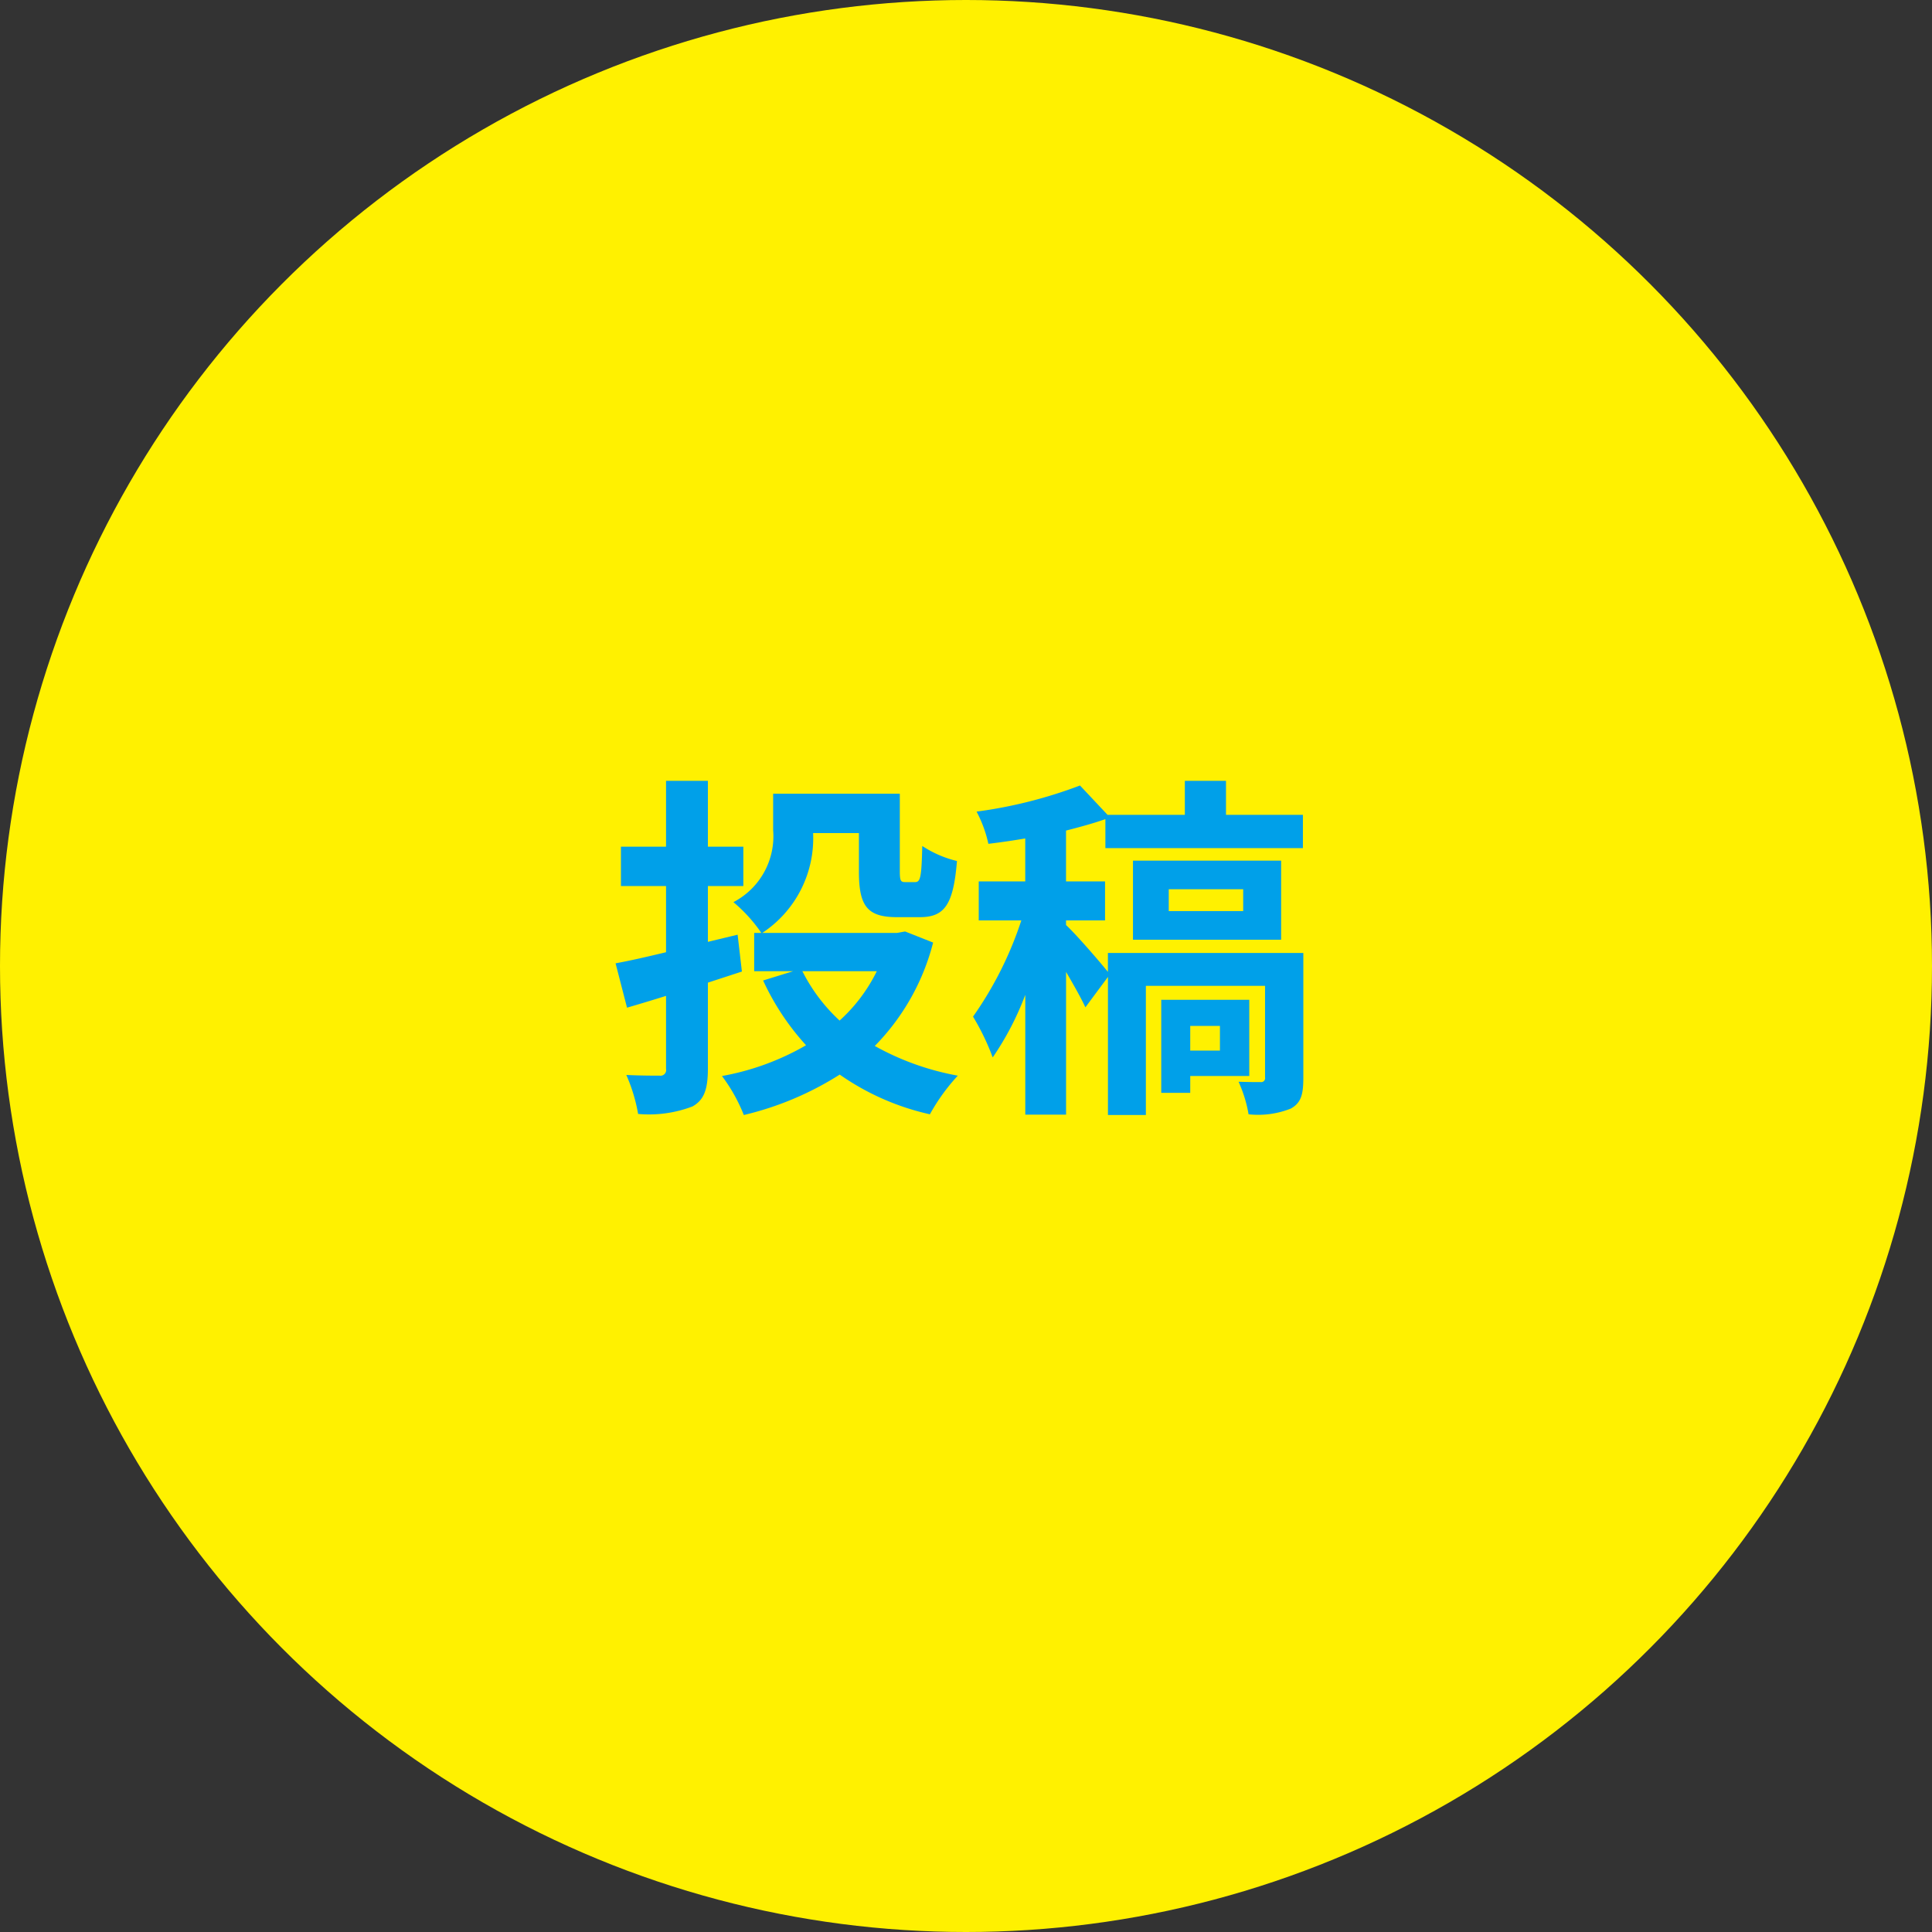
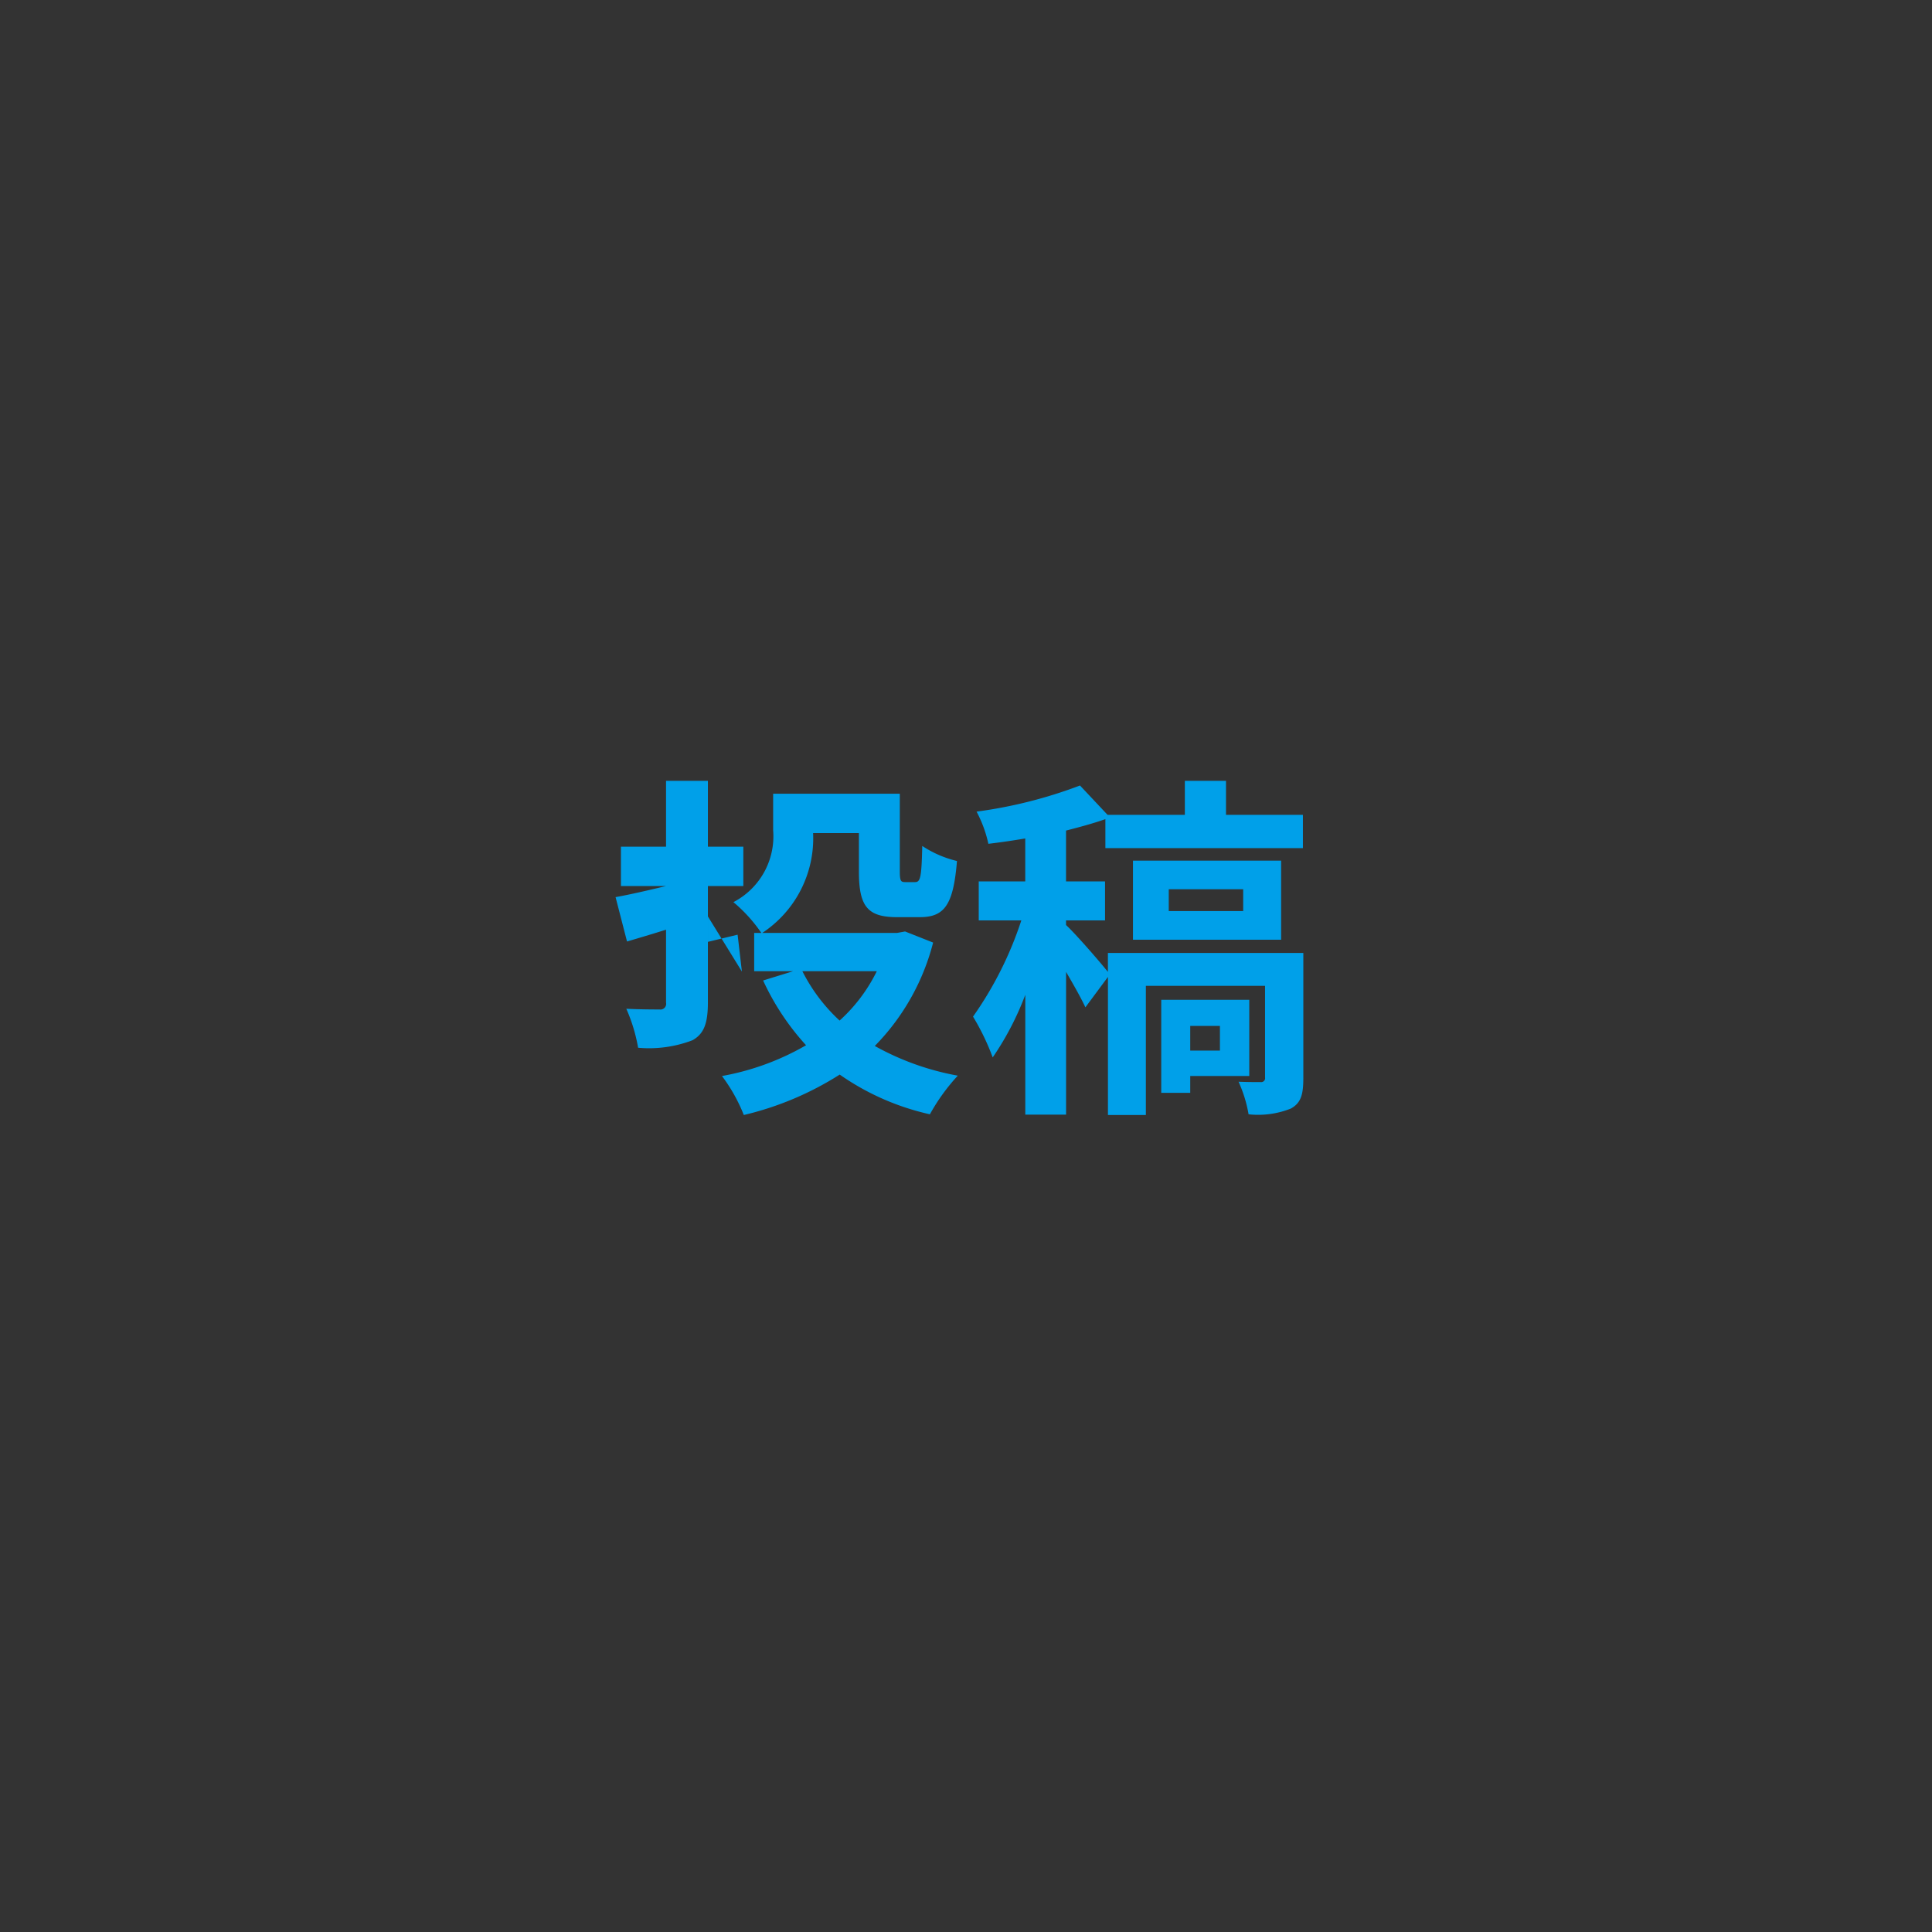
<svg xmlns="http://www.w3.org/2000/svg" id="グループ_11" data-name="グループ 11" width="108" height="108" viewBox="0 0 108 108">
  <rect x="0" y="0" width="108" height="108" fill="#333333" stroke="none" />
  <defs>
    <style>
      .cls-1 {
        fill: #fff100;
      }

      .cls-2 {
        fill: #00a0e9;
        fill-rule: evenodd;
      }
    </style>
  </defs>
-   <circle id="楕円形_581" data-name="楕円形 581" class="cls-1" cx="54" cy="54" r="54" />
-   <path id="投稿" class="cls-2" d="M420.473,5180.31l-0.24-2.06-1.661.4v-3.12h1.981v-2.2h-1.981v-3.68h-2.34v3.68h-2.521v2.2h2.521v3.7c-1.081.26-2.041,0.48-2.821,0.62l0.64,2.48c0.68-.2,1.42-0.42,2.181-0.66v4.08a0.317,0.317,0,0,1-.36.38c-0.26,0-1.1,0-1.861-.04a9.345,9.345,0,0,1,.66,2.18,6.808,6.808,0,0,0,3.041-.42c0.64-.36.86-0.94,0.86-2.12v-4.8Zm7.541-.02a9.13,9.13,0,0,1-2.08,2.76,9.652,9.652,0,0,1-2.081-2.76h4.161Zm1.581-2.22-0.441.08h-7.541a6.334,6.334,0,0,0,2.84-5.58h2.561v2.16c0,1.96.5,2.54,2.14,2.54h1.261c1.38,0,1.88-.68,2.08-3.14a6.072,6.072,0,0,1-1.94-.84c-0.04,1.74-.1,2.02-0.4,2.02H429.6c-0.241,0-.3-0.06-0.3-0.6v-4.34h-7.081v2.04a4.147,4.147,0,0,1-2.221,4.02,8.471,8.471,0,0,1,1.561,1.72h-0.4v2.14h2.18l-1.68.52a14.083,14.083,0,0,0,2.4,3.62,14.457,14.457,0,0,1-4.7,1.72,9.359,9.359,0,0,1,1.221,2.18,17.476,17.476,0,0,0,5.361-2.26,14.153,14.153,0,0,0,5.041,2.22,10.987,10.987,0,0,1,1.56-2.16,14.973,14.973,0,0,1-4.641-1.66,12.753,12.753,0,0,0,3.261-5.78Zm17.6,5.28v1.38h-1.66v-1.38h1.66Zm1.64,2.8v-4.26h-4.921v5.2h1.621v-0.94h3.3Zm3.021-6.88H440.933v1.06c-0.48-.6-1.8-2.12-2.341-2.62v-0.26h2.181v-2.18h-2.181v-2.84c0.78-.2,1.52-0.4,2.2-0.64v1.62h11.042v-1.86h-4.3v-1.9h-2.3v1.9h-4.321l-1.541-1.64a25.842,25.842,0,0,1-5.781,1.46,7,7,0,0,1,.66,1.8c0.66-.08,1.361-0.18,2.061-0.3v2.4h-2.6v2.18h2.381a20.231,20.231,0,0,1-2.7,5.38,13.31,13.31,0,0,1,1.1,2.28,16.264,16.264,0,0,0,1.821-3.5v6.7h2.28v-7.98c0.42,0.72.84,1.46,1.08,1.98l1.261-1.7v7.72h2.12v-7.22h6.662v5.12a0.219,0.219,0,0,1-.241.26c-0.18,0-.72,0-1.24-0.02a7.37,7.37,0,0,1,.56,1.82,4.939,4.939,0,0,0,2.361-.32c0.58-.32.7-0.8,0.7-1.72v-6.98Zm-7.522-3.56h4.161v1.22h-4.161v-1.22Zm6.282,2.82v-4.42h-8.282v4.42h8.282Z" transform="translate(-379 -5126)" />
+   <path id="投稿" class="cls-2" d="M420.473,5180.31l-0.24-2.06-1.661.4v-3.12h1.981v-2.2h-1.981v-3.68h-2.34v3.68h-2.521v2.2h2.521c-1.081.26-2.041,0.48-2.821,0.62l0.64,2.48c0.68-.2,1.42-0.42,2.181-0.66v4.08a0.317,0.317,0,0,1-.36.38c-0.26,0-1.1,0-1.861-.04a9.345,9.345,0,0,1,.66,2.18,6.808,6.808,0,0,0,3.041-.42c0.64-.36.86-0.94,0.86-2.12v-4.8Zm7.541-.02a9.13,9.13,0,0,1-2.08,2.76,9.652,9.652,0,0,1-2.081-2.76h4.161Zm1.581-2.22-0.441.08h-7.541a6.334,6.334,0,0,0,2.84-5.58h2.561v2.16c0,1.96.5,2.54,2.14,2.54h1.261c1.38,0,1.88-.68,2.08-3.14a6.072,6.072,0,0,1-1.94-.84c-0.04,1.74-.1,2.02-0.4,2.02H429.6c-0.241,0-.3-0.06-0.3-0.6v-4.34h-7.081v2.04a4.147,4.147,0,0,1-2.221,4.02,8.471,8.471,0,0,1,1.561,1.72h-0.4v2.14h2.18l-1.68.52a14.083,14.083,0,0,0,2.4,3.62,14.457,14.457,0,0,1-4.7,1.72,9.359,9.359,0,0,1,1.221,2.18,17.476,17.476,0,0,0,5.361-2.26,14.153,14.153,0,0,0,5.041,2.22,10.987,10.987,0,0,1,1.56-2.16,14.973,14.973,0,0,1-4.641-1.66,12.753,12.753,0,0,0,3.261-5.78Zm17.6,5.28v1.38h-1.66v-1.38h1.66Zm1.64,2.8v-4.26h-4.921v5.2h1.621v-0.94h3.3Zm3.021-6.88H440.933v1.06c-0.48-.6-1.8-2.12-2.341-2.62v-0.26h2.181v-2.18h-2.181v-2.84c0.78-.2,1.52-0.4,2.2-0.64v1.62h11.042v-1.86h-4.3v-1.9h-2.3v1.9h-4.321l-1.541-1.64a25.842,25.842,0,0,1-5.781,1.46,7,7,0,0,1,.66,1.8c0.66-.08,1.361-0.18,2.061-0.3v2.4h-2.6v2.18h2.381a20.231,20.231,0,0,1-2.7,5.38,13.31,13.31,0,0,1,1.1,2.28,16.264,16.264,0,0,0,1.821-3.5v6.7h2.28v-7.98c0.42,0.72.84,1.46,1.08,1.98l1.261-1.7v7.72h2.12v-7.22h6.662v5.12a0.219,0.219,0,0,1-.241.26c-0.18,0-.72,0-1.24-0.02a7.37,7.37,0,0,1,.56,1.82,4.939,4.939,0,0,0,2.361-.32c0.58-.32.7-0.8,0.7-1.72v-6.98Zm-7.522-3.56h4.161v1.22h-4.161v-1.22Zm6.282,2.82v-4.42h-8.282v4.42h8.282Z" transform="translate(-379 -5126)" />
</svg>